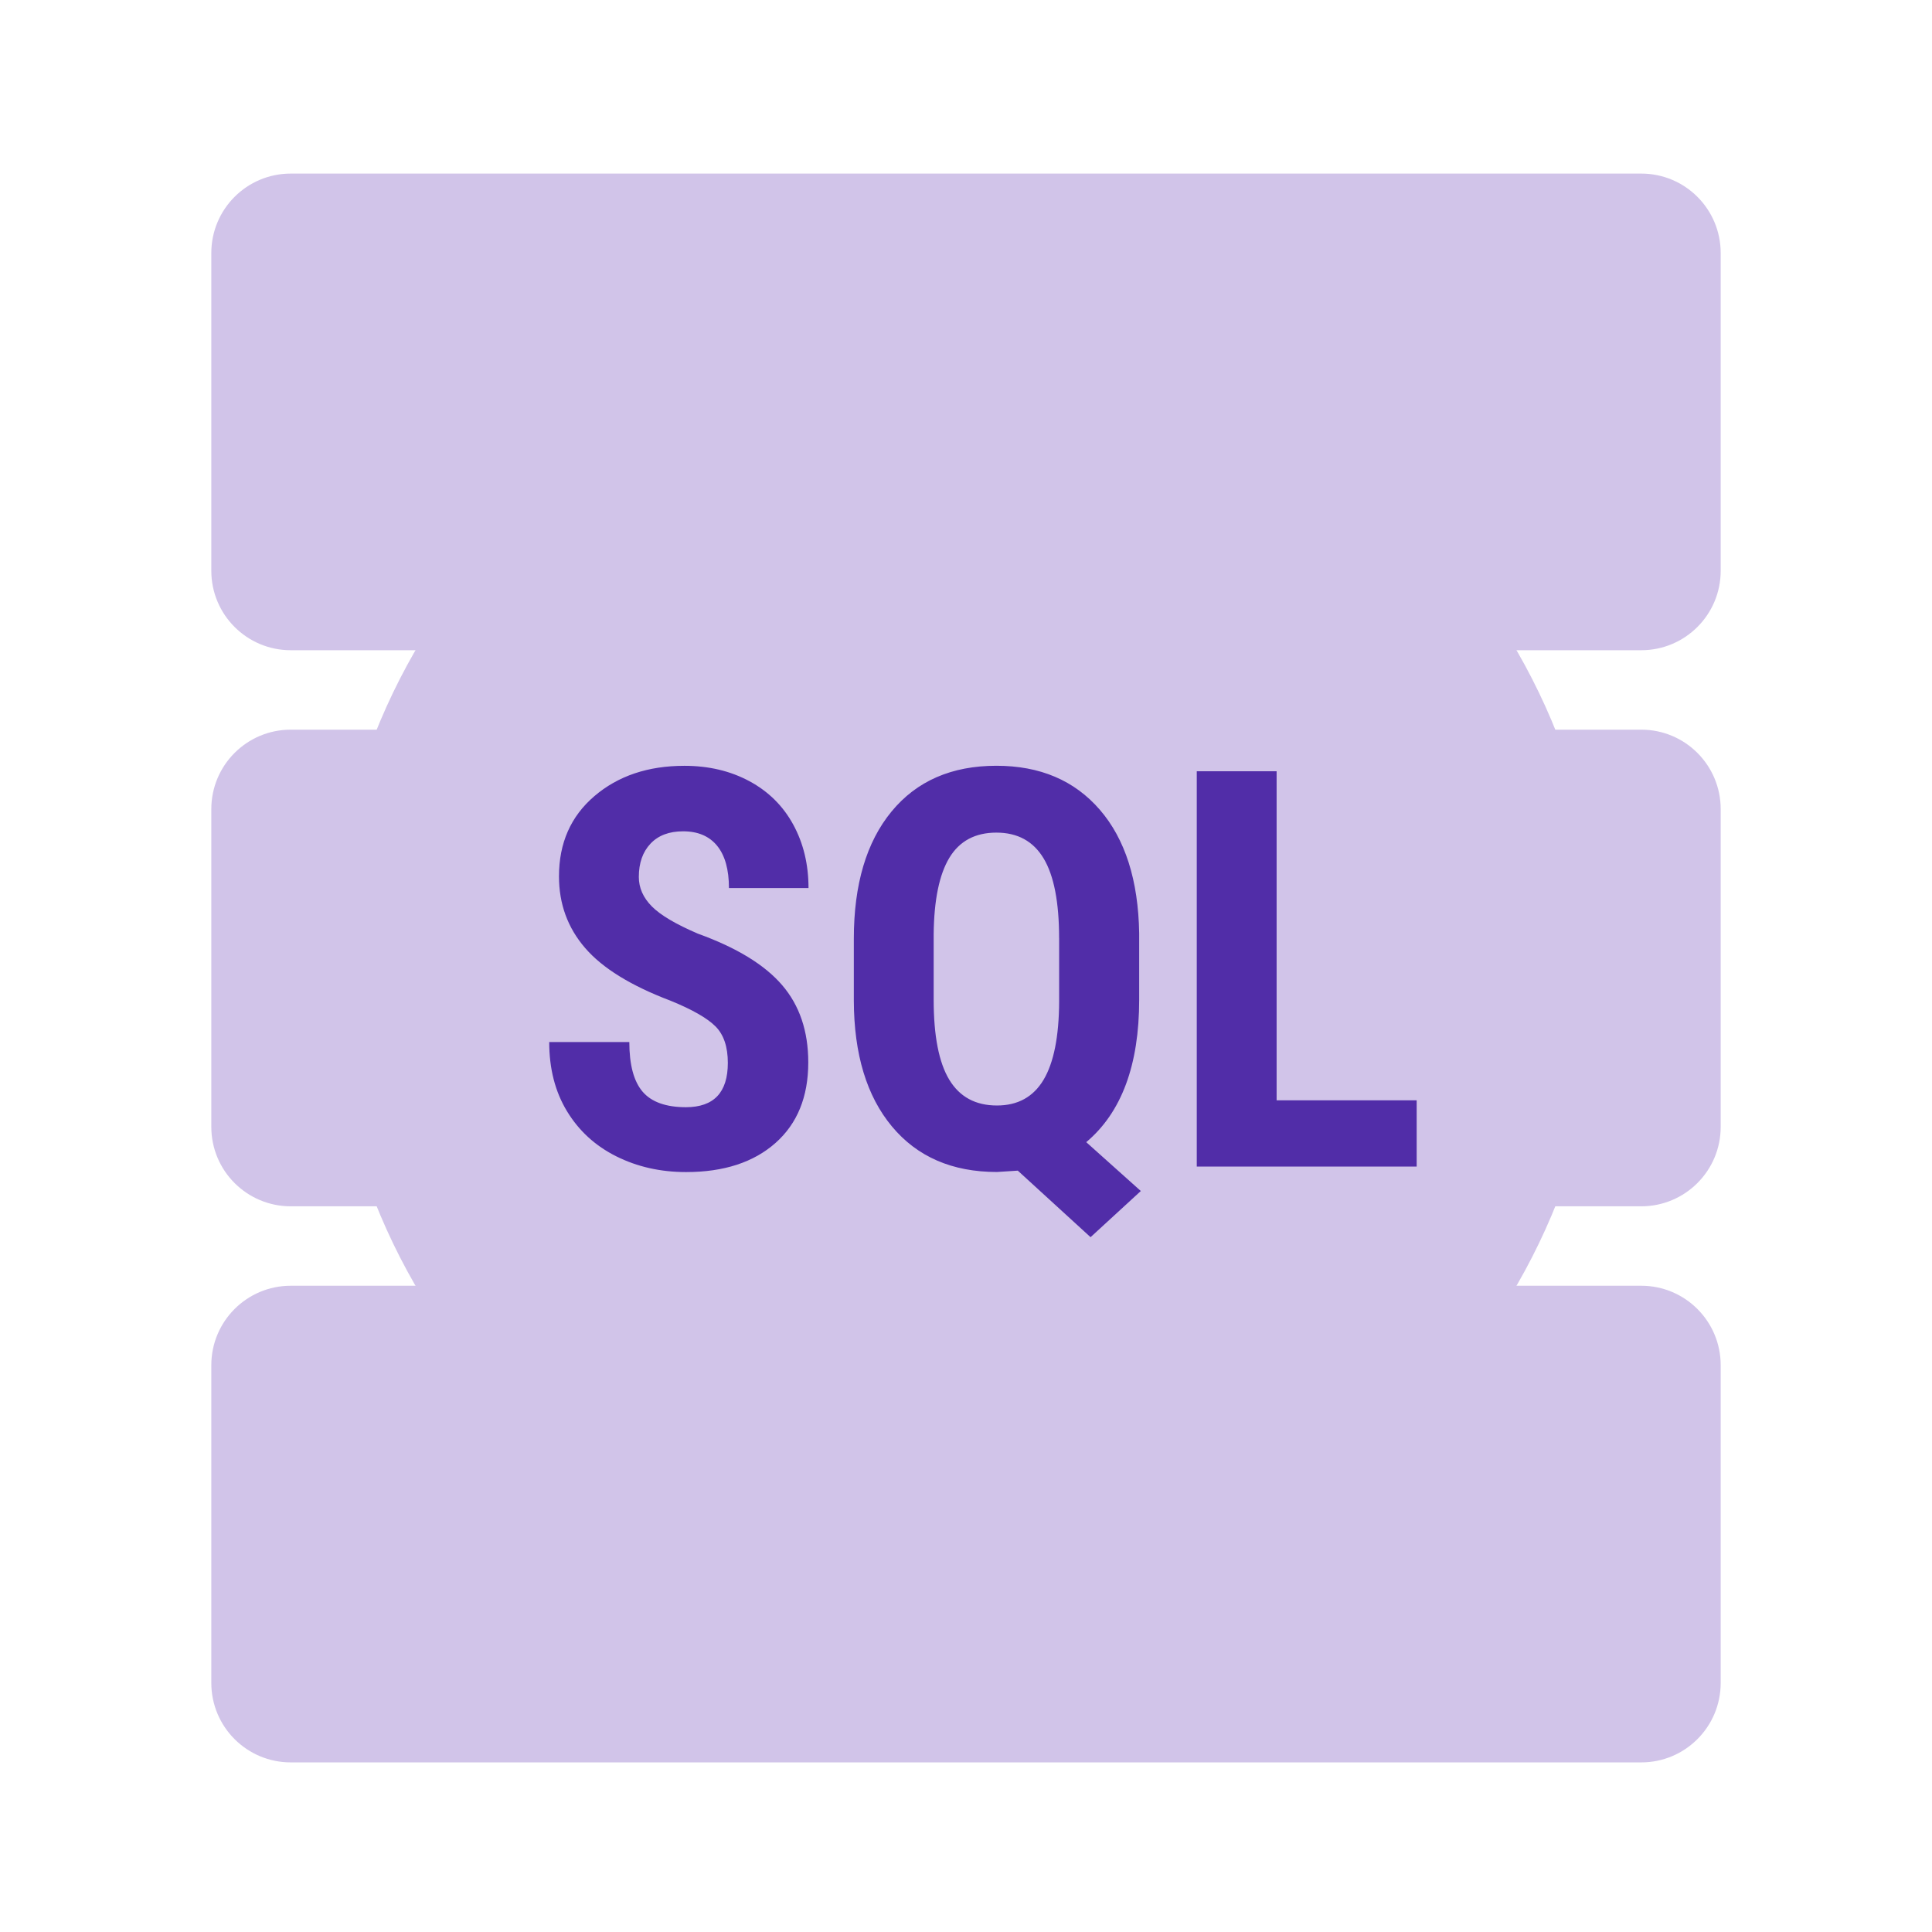
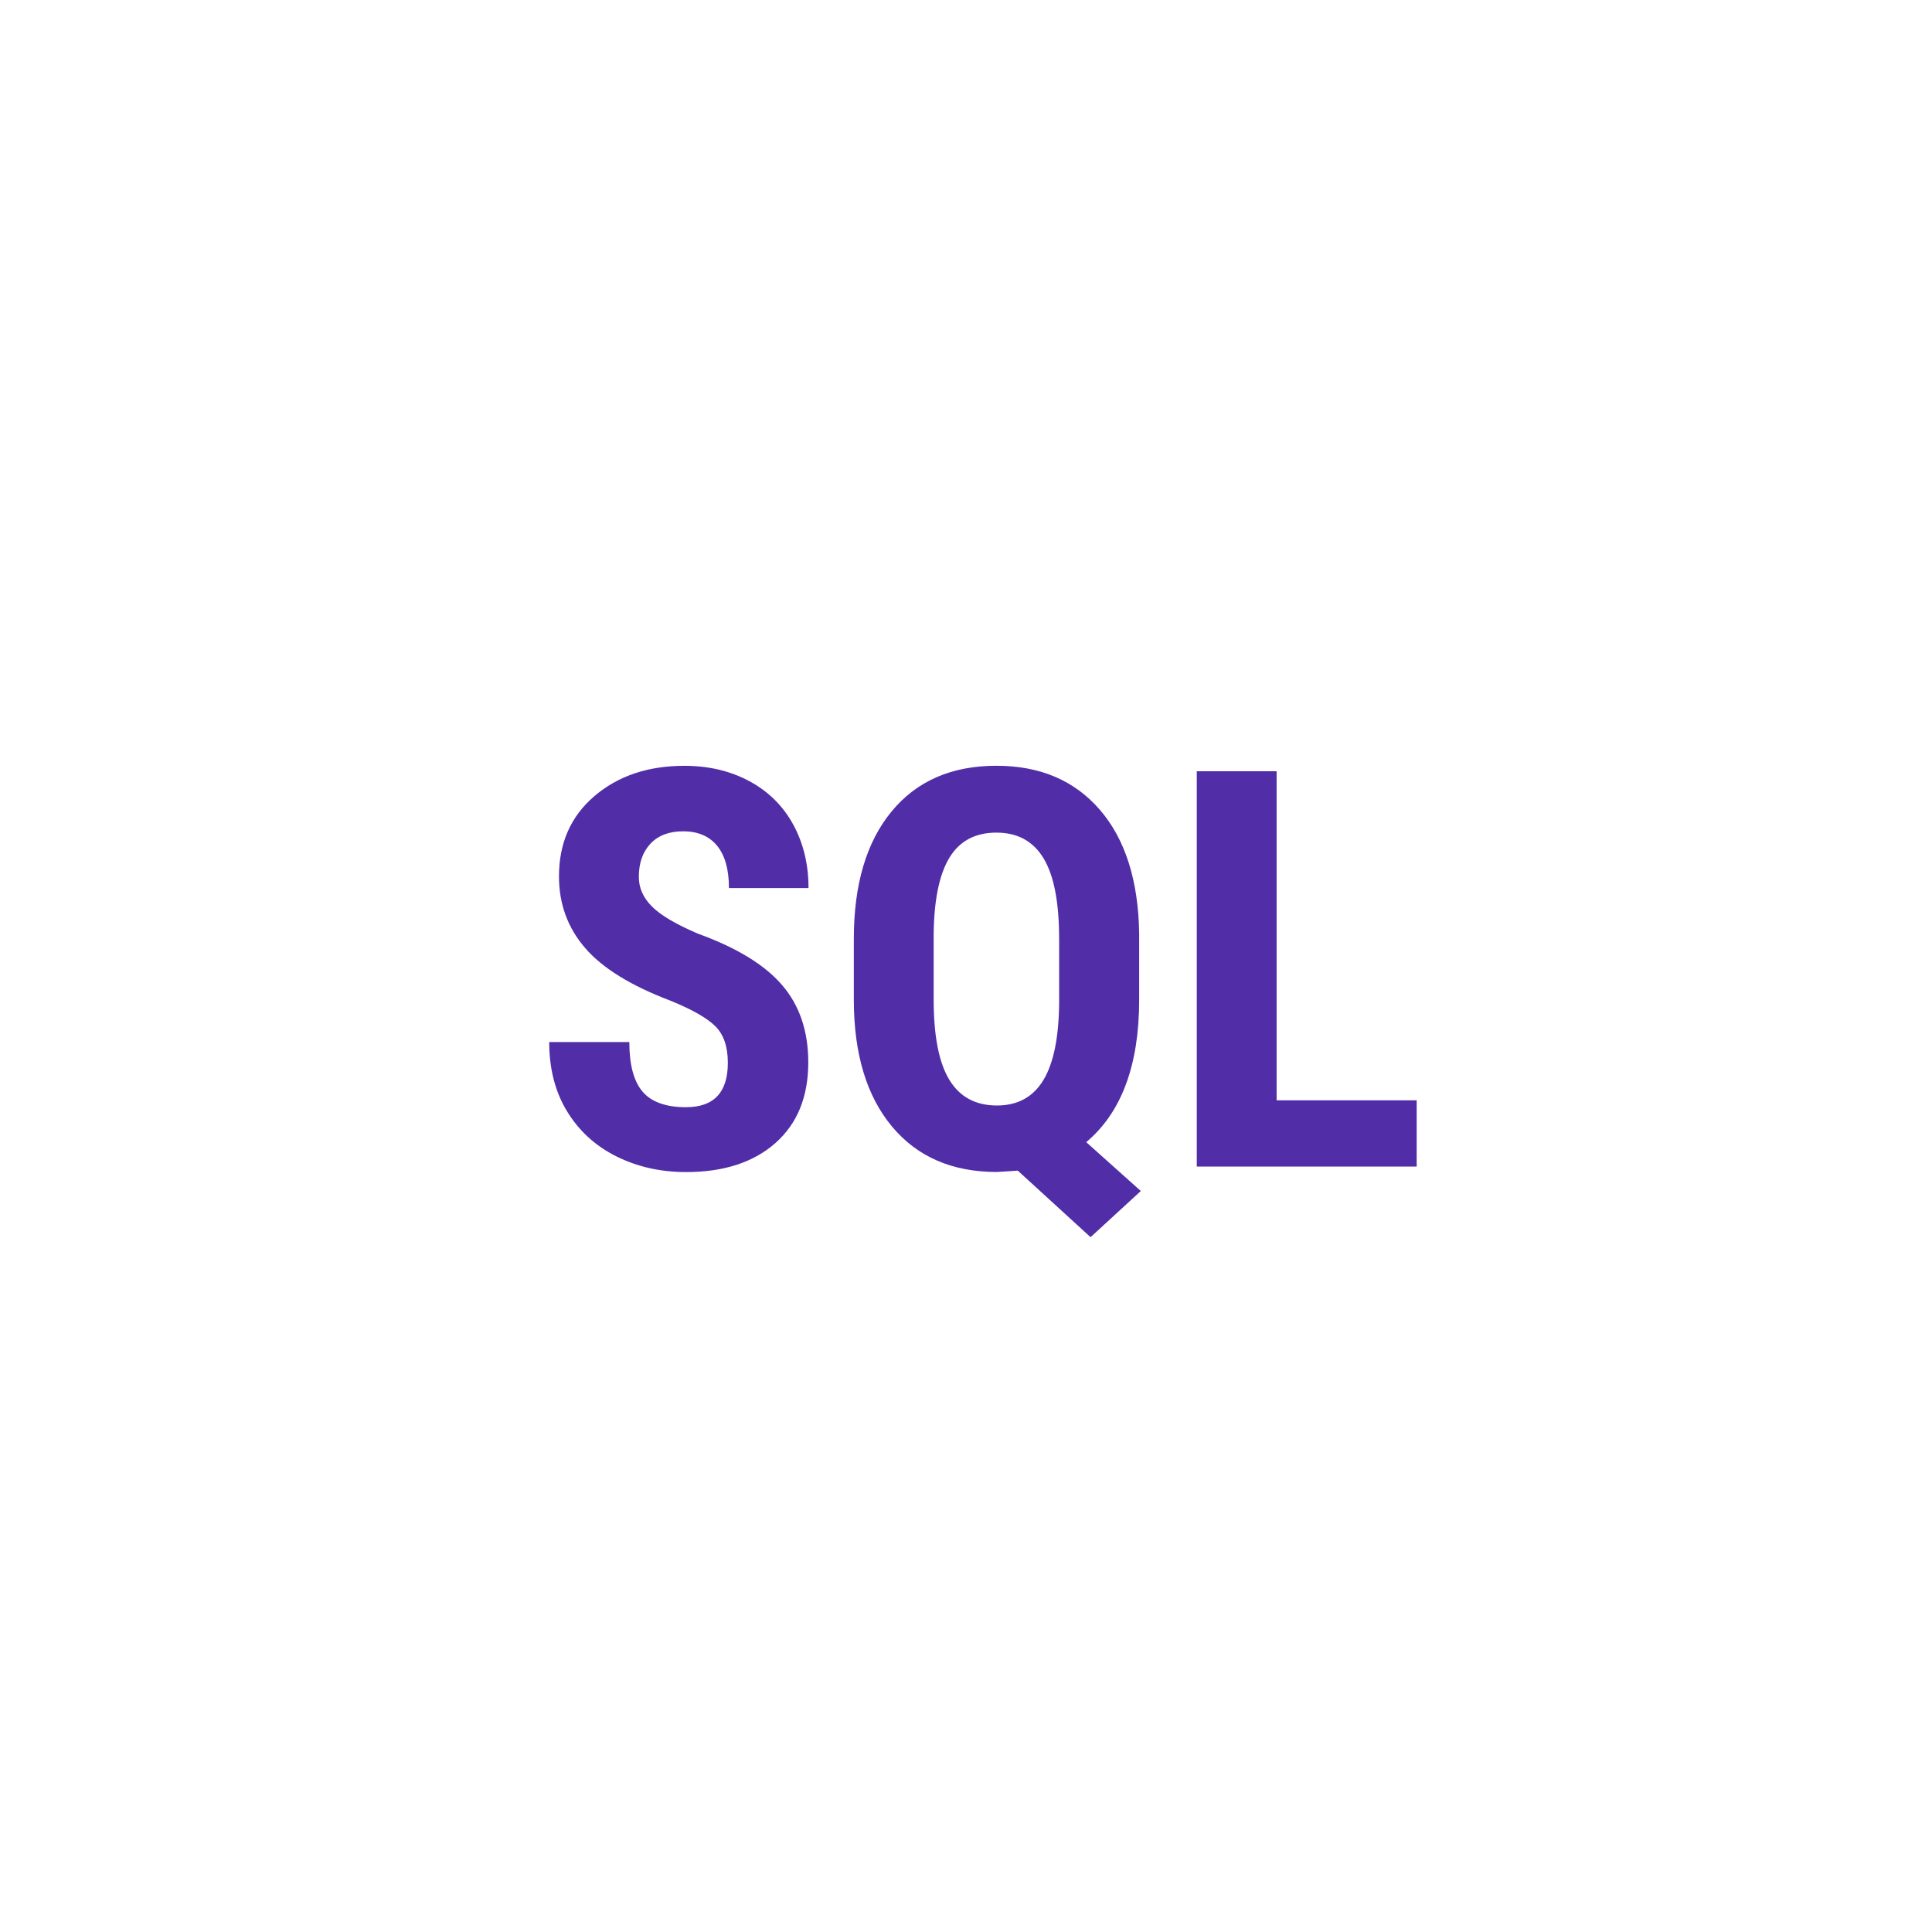
<svg xmlns="http://www.w3.org/2000/svg" width="256" height="256" viewBox="0 0 256 256">
  <g fill="none" transform="translate(28 23)">
-     <path fill="#D1C4E9" d="M189.474,0 L10.526,0 C4.711,0 0,4.711 0,10.526 L0,52.632 C0,58.447 4.711,63.158 10.526,63.158 L189.474,63.158 C195.289,63.158 200,58.447 200,52.632 L200,10.526 C200,4.711 195.289,0 189.474,0 M189.474,73.684 L10.526,73.684 C4.711,73.684 0,78.395 0,84.211 L0,126.316 C0,132.132 4.711,136.842 10.526,136.842 L189.474,136.842 C195.289,136.842 200,132.132 200,126.316 L200,84.211 C200,78.395 195.289,73.684 189.474,73.684 M189.474,147.368 L10.526,147.368 C4.711,147.368 0,152.079 0,157.895 L0,200 C0,205.816 4.711,210.526 10.526,210.526 L189.474,210.526 C195.289,210.526 200,205.816 200,200 L200,157.895 C200,152.079 195.289,147.368 189.474,147.368" />
-     <path fill="#D1C4E9" d="M100,21.053 C53.492,21.053 15.789,58.755 15.789,105.263 C15.789,151.771 53.492,189.474 100,189.474 C146.508,189.474 184.211,151.771 184.211,105.263 C184.211,58.755 146.508,21.053 100,21.053 Z" />
    <path fill="#512DA8" d="M68.442,117.837 C68.442,115.705 67.895,114.089 66.805,113 C65.711,111.905 63.732,110.774 60.853,109.6 C55.6,107.611 51.821,105.279 49.521,102.6 C47.216,99.926 46.068,96.768 46.068,93.121 C46.068,88.705 47.632,85.163 50.763,82.489 C53.895,79.811 57.868,78.474 62.689,78.474 C65.905,78.474 68.768,79.153 71.289,80.505 C73.811,81.863 75.747,83.774 77.1,86.247 C78.453,88.721 79.132,91.526 79.132,94.668 L68.589,94.668 C68.589,92.221 68.068,90.358 67.026,89.074 C65.984,87.795 64.479,87.153 62.511,87.153 C60.663,87.153 59.221,87.7 58.195,88.789 C57.163,89.884 56.647,91.353 56.647,93.2 C56.647,94.637 57.221,95.942 58.374,97.105 C59.526,98.268 61.563,99.468 64.489,100.721 C69.6,102.568 73.311,104.832 75.626,107.521 C77.942,110.211 79.1,113.626 79.1,117.774 C79.1,122.332 77.647,125.895 74.747,128.458 C71.847,131.021 67.9,132.305 62.911,132.305 C59.526,132.305 56.447,131.611 53.663,130.221 C50.879,128.832 48.705,126.837 47.132,124.247 C45.558,121.658 44.774,118.6 44.774,115.074 L55.389,115.074 C55.389,118.095 55.979,120.289 57.153,121.658 C58.326,123.026 60.247,123.711 62.911,123.711 C66.595,123.7 68.442,121.747 68.442,117.837 Z M122.947,109.453 C122.947,118.116 120.611,124.411 115.932,128.342 L123.163,134.816 L116.505,140.932 L106.863,132.116 L104.095,132.295 C98.174,132.295 93.537,130.284 90.189,126.263 C86.842,122.247 85.158,116.689 85.137,109.589 L85.137,101.384 C85.137,94.189 86.805,88.568 90.137,84.526 C93.468,80.484 98.1,78.468 104.026,78.468 C109.811,78.468 114.374,80.411 117.732,84.295 C121.089,88.179 122.832,93.637 122.947,100.663 L122.947,109.453 L122.947,109.453 Z M112.337,101.321 C112.337,96.547 111.653,93.021 110.284,90.742 C108.916,88.463 106.832,87.326 104.026,87.326 C101.221,87.326 99.147,88.437 97.8,90.653 C96.458,92.874 95.763,96.247 95.716,100.784 L95.716,109.453 C95.716,114.247 96.405,117.789 97.784,120.068 C99.163,122.347 101.268,123.484 104.1,123.484 C106.858,123.484 108.916,122.353 110.274,120.084 C111.626,117.821 112.321,114.358 112.342,109.705 L112.342,101.321 L112.337,101.321 Z M141.153,122.8 L159.716,122.8 L159.716,131.579 L130.579,131.579 L130.579,79.195 L141.158,79.195 L141.158,122.8 L141.153,122.8 Z" />
  </g>
</svg>